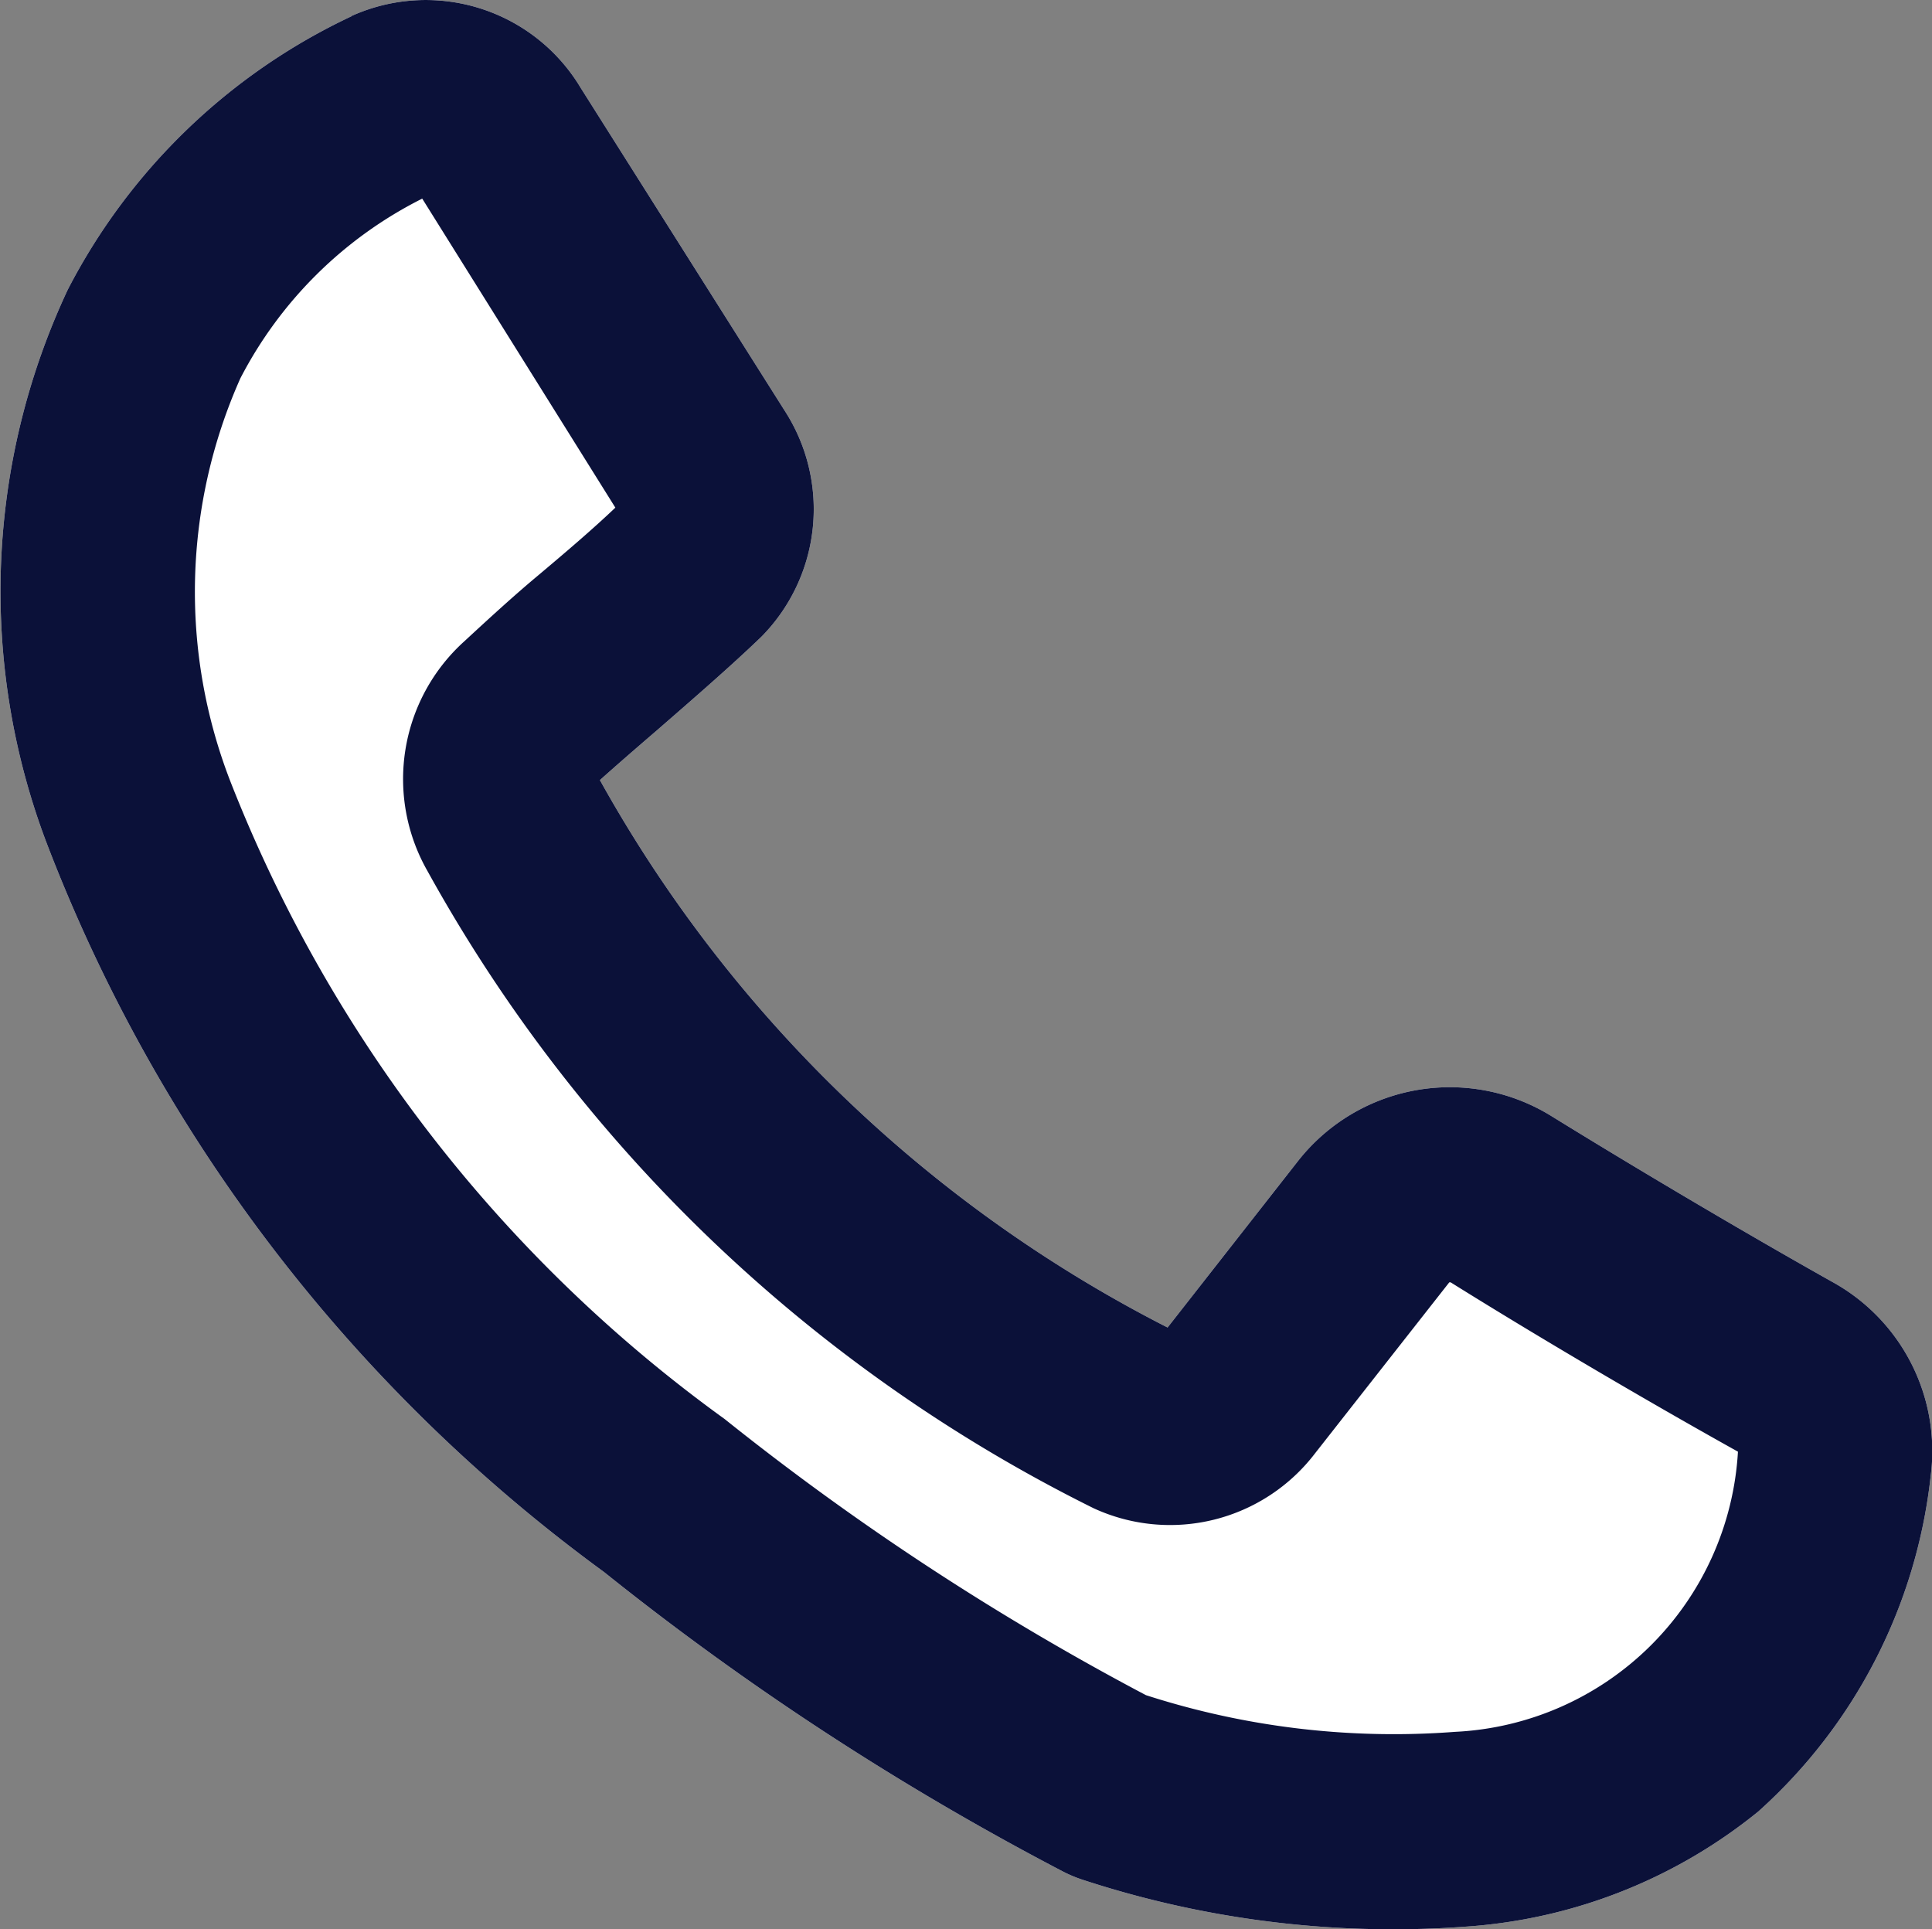
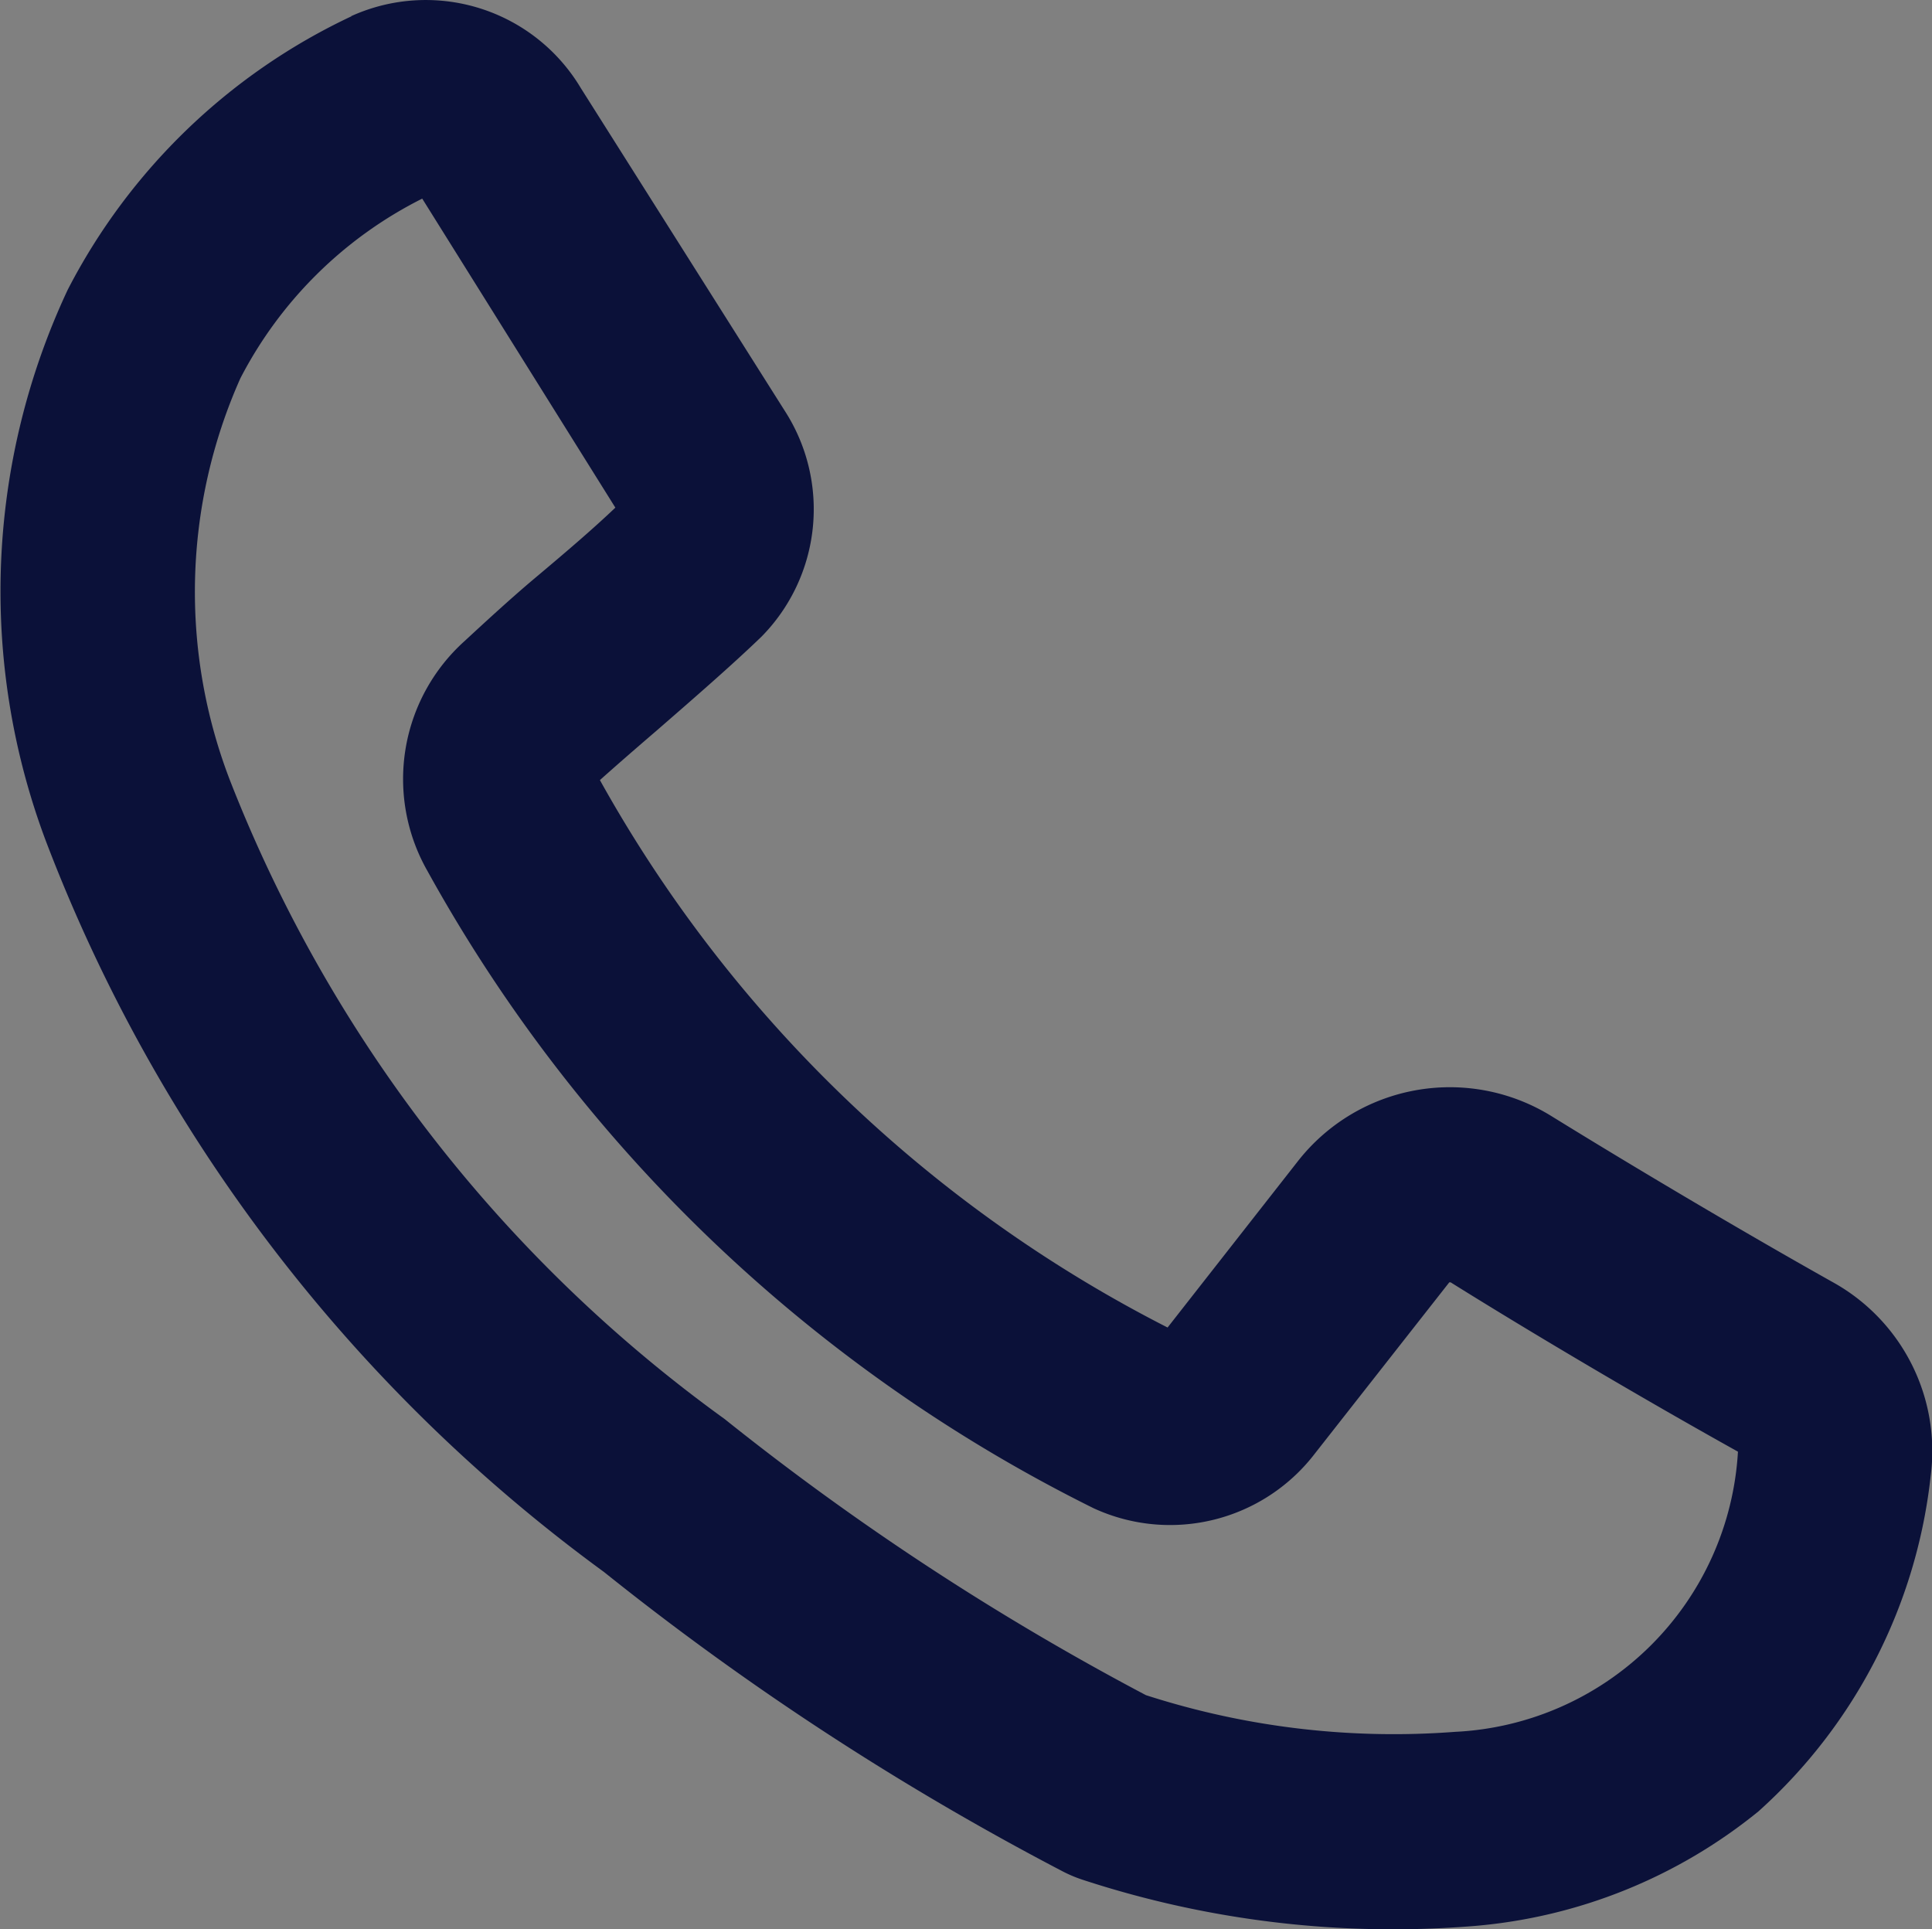
<svg xmlns="http://www.w3.org/2000/svg" width="10.006" height="9.991" viewBox="0 0 10.006 9.991">
  <rect x="0" y="0" width="10.006" height="9.991" fill="#808080" stroke="none" />
  <g id="tel-blue" transform="translate(5409.039 2245.427)">
-     <path id="tel-blue-2" data-name="tel-blue" d="M8026.193,448.426Zm-.348-.911a.935.935,0,0,1,1.19.372l1.056,1.671a.94.94,0,0,1-.12,1.17c-.15.145-.355.323-.546.489-.106.091-.206.178-.291.254a7,7,0,0,0,2.94,2.835l.673-.859a1,1,0,0,1,1.318-.234c.4.247.957.579,1.452.857a1,1,0,0,1,.509,1.006,2.733,2.733,0,0,1-.892,1.736,2.688,2.688,0,0,1-1.467.593,5.163,5.163,0,0,1-2.033-.239.7.7,0,0,1-.112-.048,14.625,14.625,0,0,1-2.367-1.546,8.381,8.381,0,0,1-2.891-3.787,3.676,3.676,0,0,1,.114-2.854,3.17,3.17,0,0,1,1.47-1.416Z" transform="translate(-13433.066 -2692.858)" fill="#fff" fill-rule="evenodd" />
    <path id="tel-blue-3" data-name="tel-blue" d="M8026.193,448.426Zm.021.034,1,1.6c-.121.115-.255.229-.4.351-.12.1-.248.217-.382.341a.961.961,0,0,0-.191,1.19,8,8,0,0,0,3.45,3.3.945.945,0,0,0,1.148-.286l.694-.884h.007c.4.25.971.589,1.488.877a1.542,1.542,0,0,1-1.466,1.451,4.18,4.18,0,0,1-1.6-.19,13.8,13.8,0,0,1-2.182-1.43,7.4,7.4,0,0,1-2.559-3.3,2.714,2.714,0,0,1,.051-2.09,2.142,2.142,0,0,1,.941-.93Zm-.369-.945a.935.935,0,0,1,1.19.372l1.056,1.671a.94.94,0,0,1-.12,1.17c-.15.145-.355.323-.546.489-.106.091-.206.178-.291.254a7,7,0,0,0,2.94,2.835l.673-.859a1,1,0,0,1,1.318-.234c.4.247.957.579,1.452.857a1,1,0,0,1,.509,1.006,2.733,2.733,0,0,1-.892,1.736,2.688,2.688,0,0,1-1.467.593,5.163,5.163,0,0,1-2.033-.239.7.7,0,0,1-.112-.048,14.625,14.625,0,0,1-2.367-1.546,8.381,8.381,0,0,1-2.891-3.787,3.676,3.676,0,0,1,.114-2.854,3.17,3.17,0,0,1,1.47-1.416Z" transform="translate(-13433.066 -2692.858)" fill="#0b1139" fill-rule="evenodd" />
  </g>
</svg>